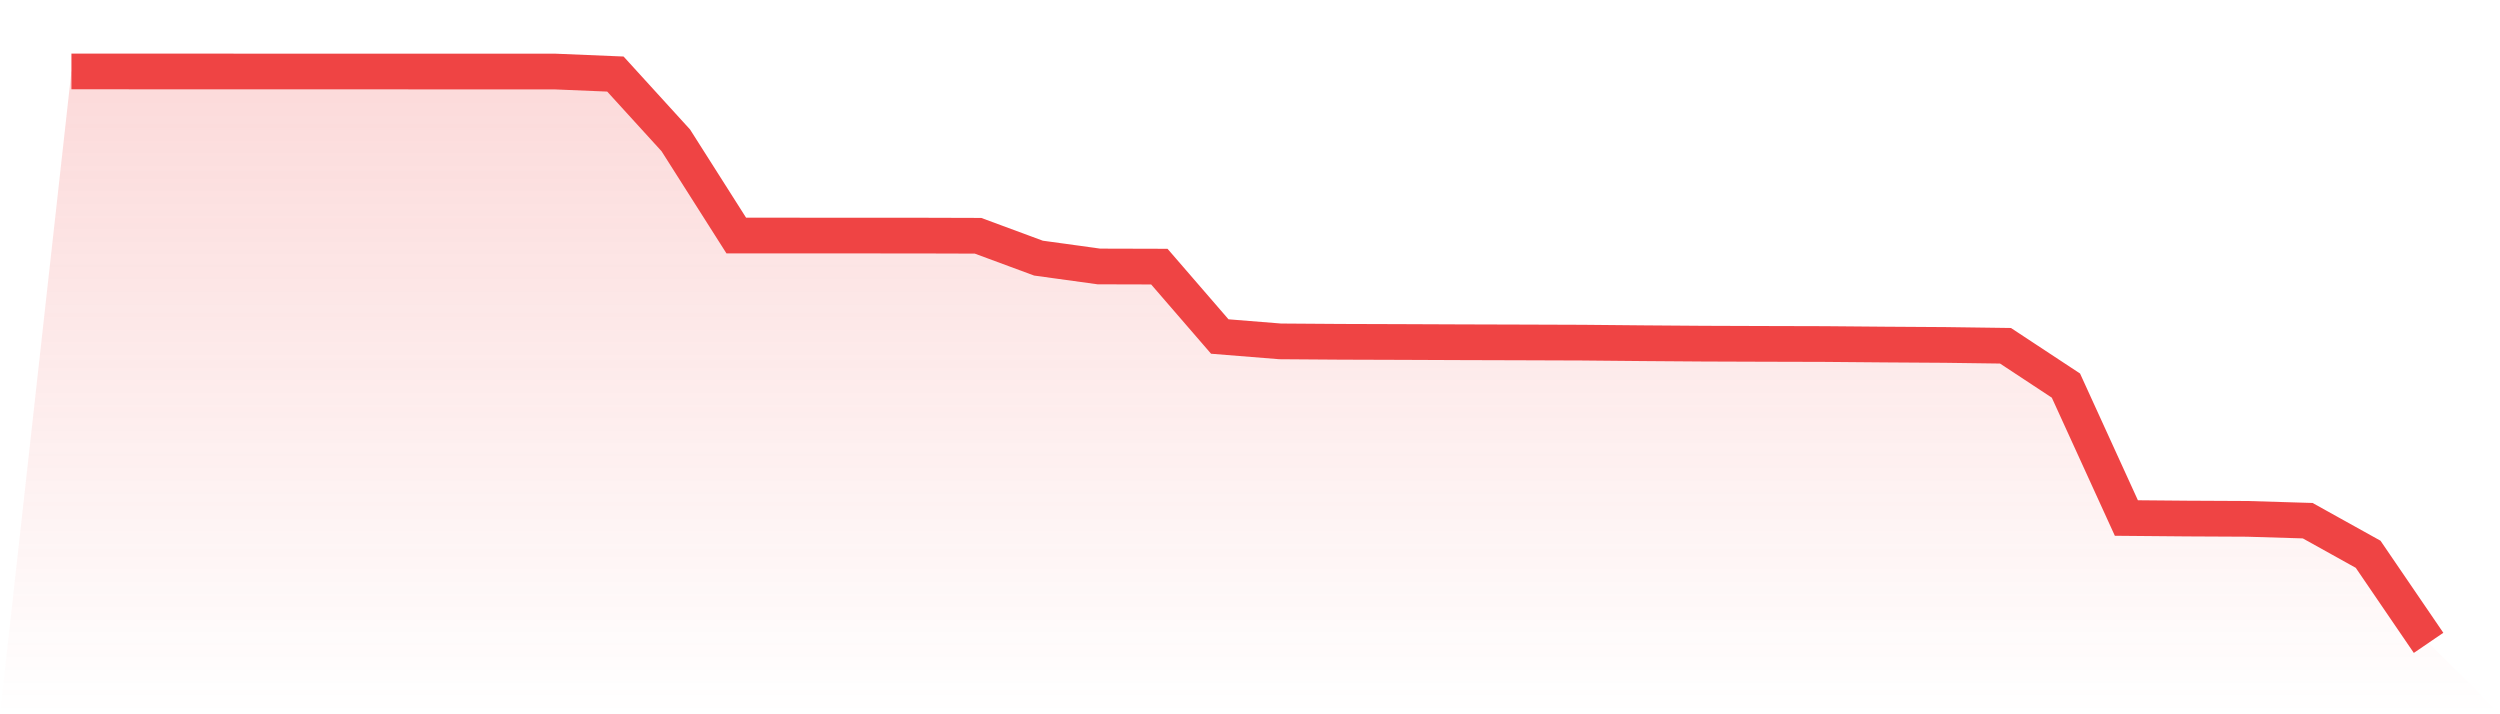
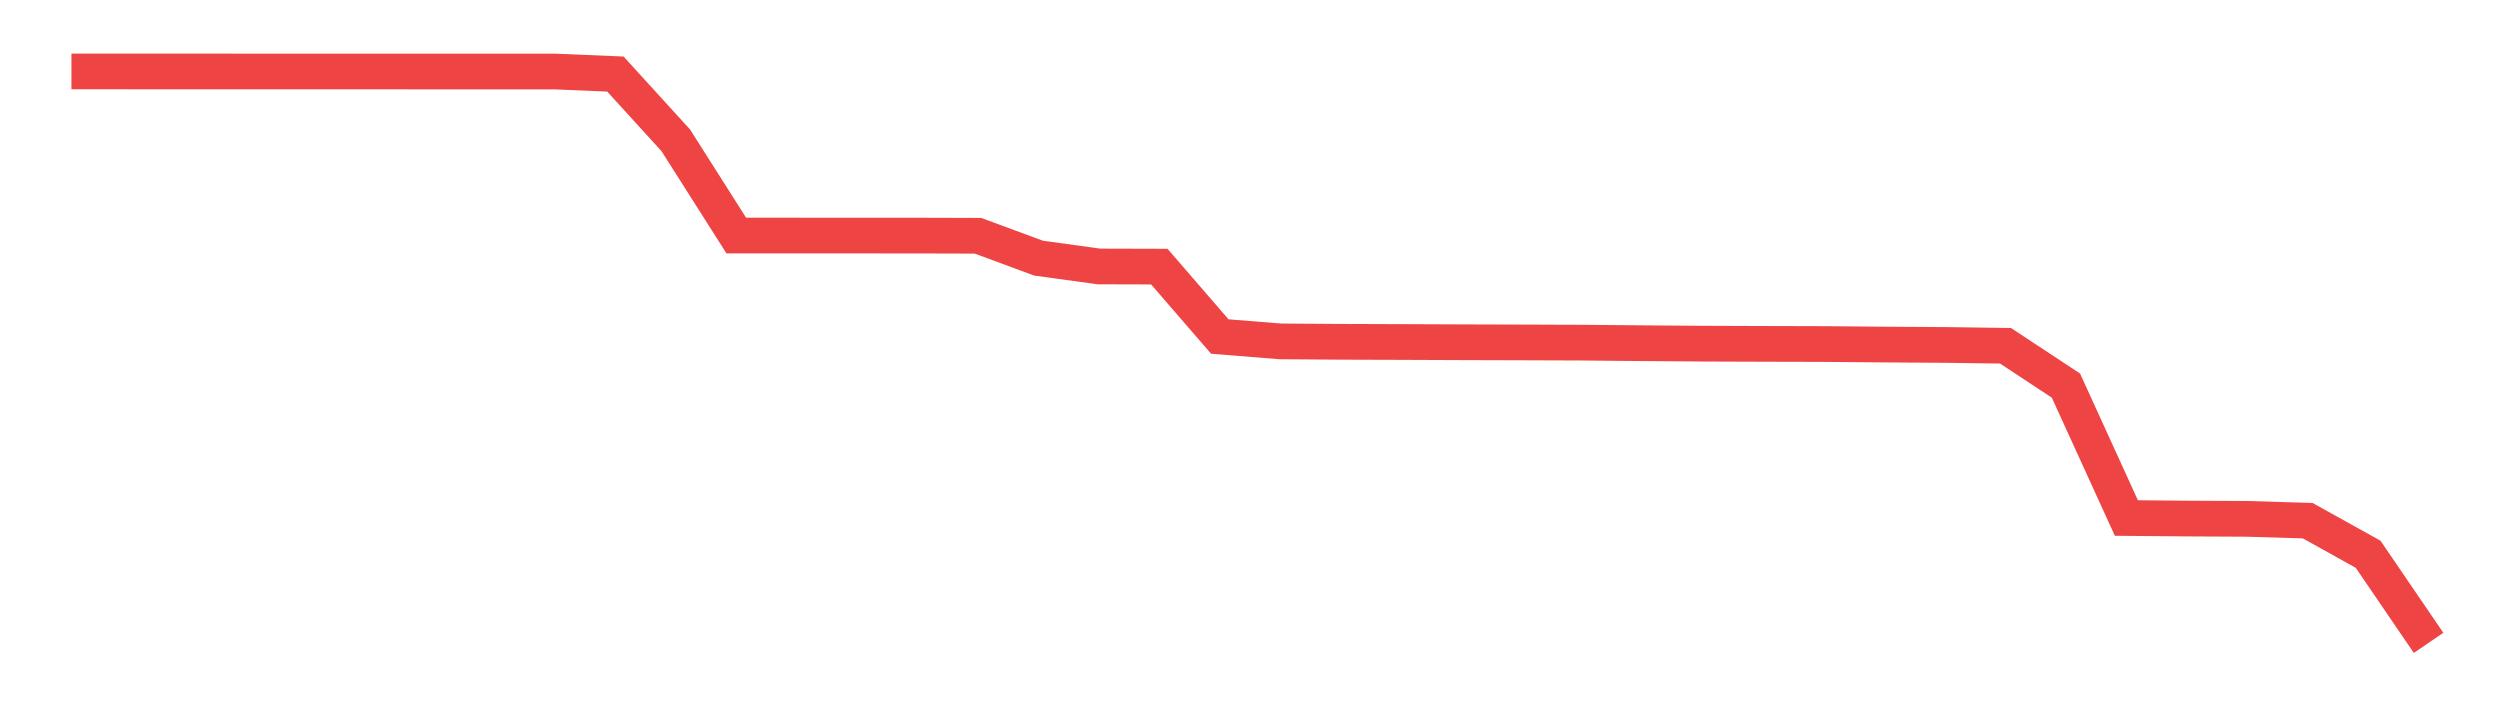
<svg xmlns="http://www.w3.org/2000/svg" viewBox="0 0 140 40">
  <defs>
    <linearGradient id="gradient" x1="0" x2="0" y1="0" y2="1">
      <stop offset="0%" stop-color="#ef4444" stop-opacity="0.2" />
      <stop offset="100%" stop-color="#ef4444" stop-opacity="0" />
    </linearGradient>
  </defs>
-   <path d="M4,4 L4,4 L7.385,4.001 L10.769,4.002 L14.154,4.004 L17.538,4.004 L20.923,4.004 L24.308,4.005 L27.692,4.005 L31.077,4.006 L34.462,4.147 L37.846,7.861 L41.231,13.19 L44.615,13.191 L48,13.192 L51.385,13.193 L54.769,13.203 L58.154,14.455 L61.538,14.922 L64.923,14.931 L68.308,18.845 L71.692,19.117 L75.077,19.141 L78.462,19.152 L81.846,19.166 L85.231,19.176 L88.615,19.188 L92,19.22 L95.385,19.245 L98.769,19.257 L102.154,19.266 L105.538,19.295 L108.923,19.317 L112.308,19.363 L115.692,21.593 L119.077,29.009 L122.462,29.039 L125.846,29.056 L129.231,29.158 L132.615,31.039 L136,36 L140,40 L0,40 z" fill="url(#gradient)" />
  <path d="M4,4 L4,4 L7.385,4.001 L10.769,4.002 L14.154,4.004 L17.538,4.004 L20.923,4.004 L24.308,4.005 L27.692,4.005 L31.077,4.006 L34.462,4.147 L37.846,7.861 L41.231,13.19 L44.615,13.191 L48,13.192 L51.385,13.193 L54.769,13.203 L58.154,14.455 L61.538,14.922 L64.923,14.931 L68.308,18.845 L71.692,19.117 L75.077,19.141 L78.462,19.152 L81.846,19.166 L85.231,19.176 L88.615,19.188 L92,19.22 L95.385,19.245 L98.769,19.257 L102.154,19.266 L105.538,19.295 L108.923,19.317 L112.308,19.363 L115.692,21.593 L119.077,29.009 L122.462,29.039 L125.846,29.056 L129.231,29.158 L132.615,31.039 L136,36" fill="none" stroke="#ef4444" stroke-width="2" />
</svg>